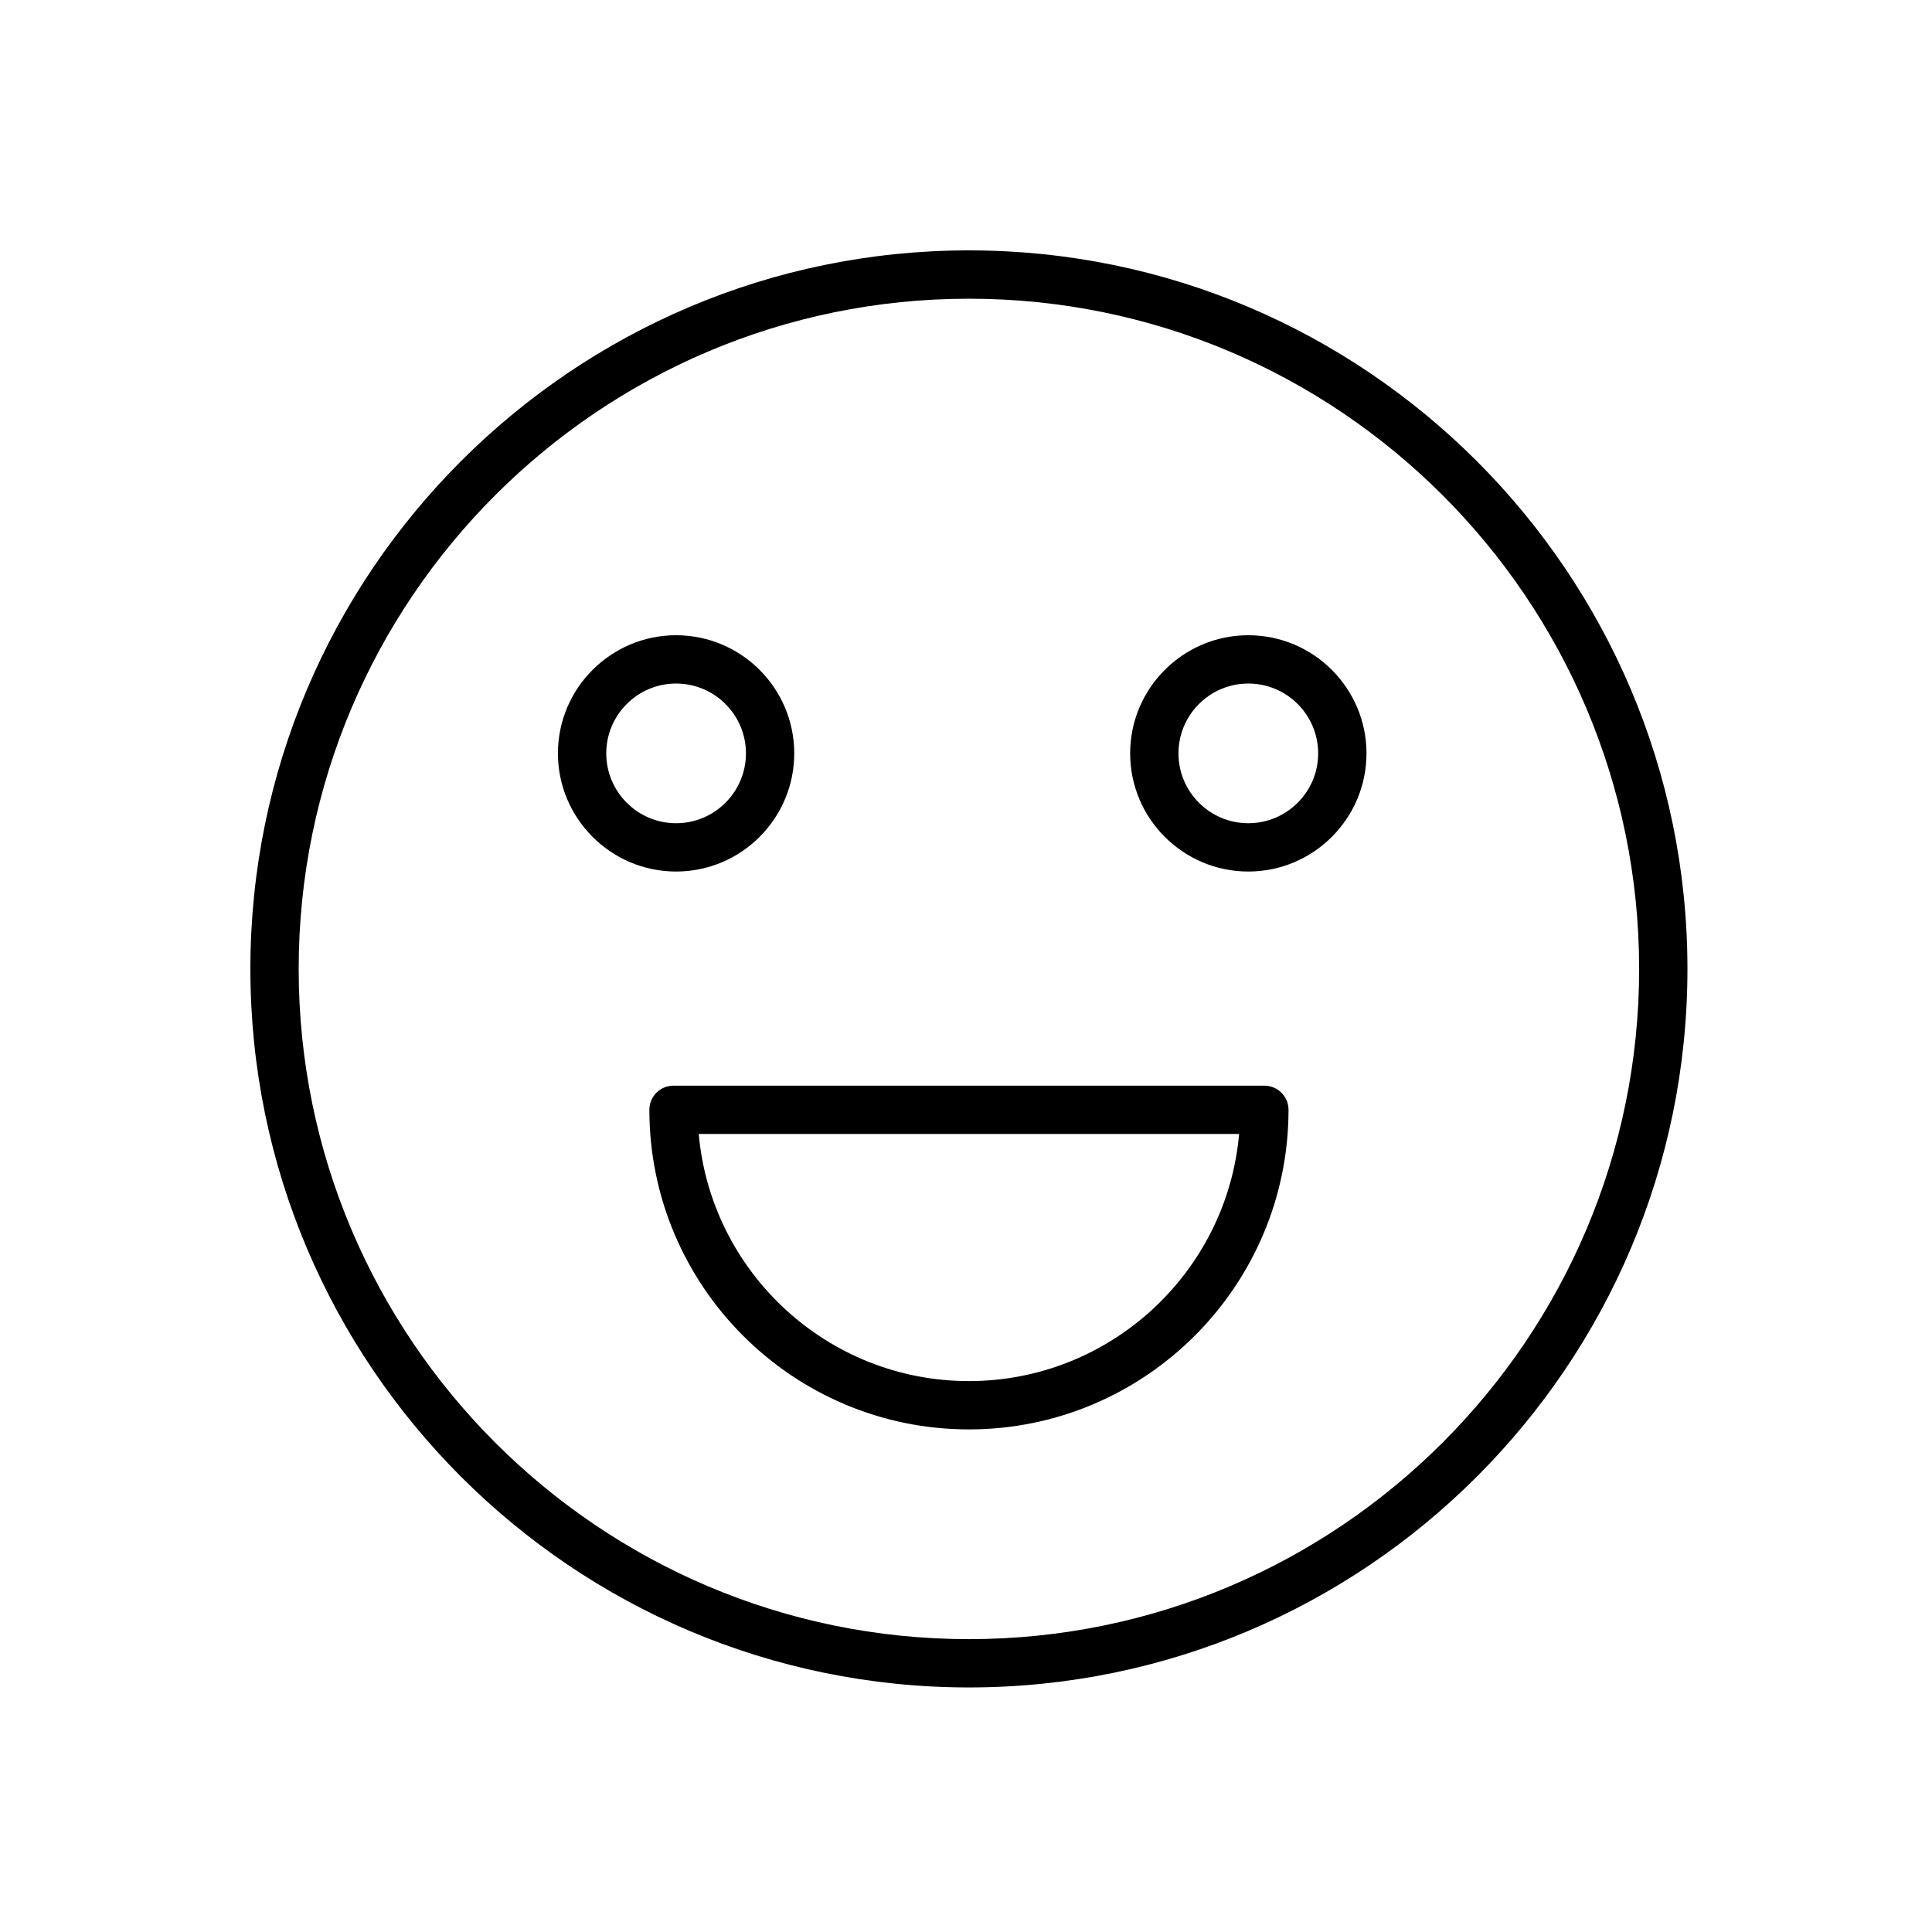
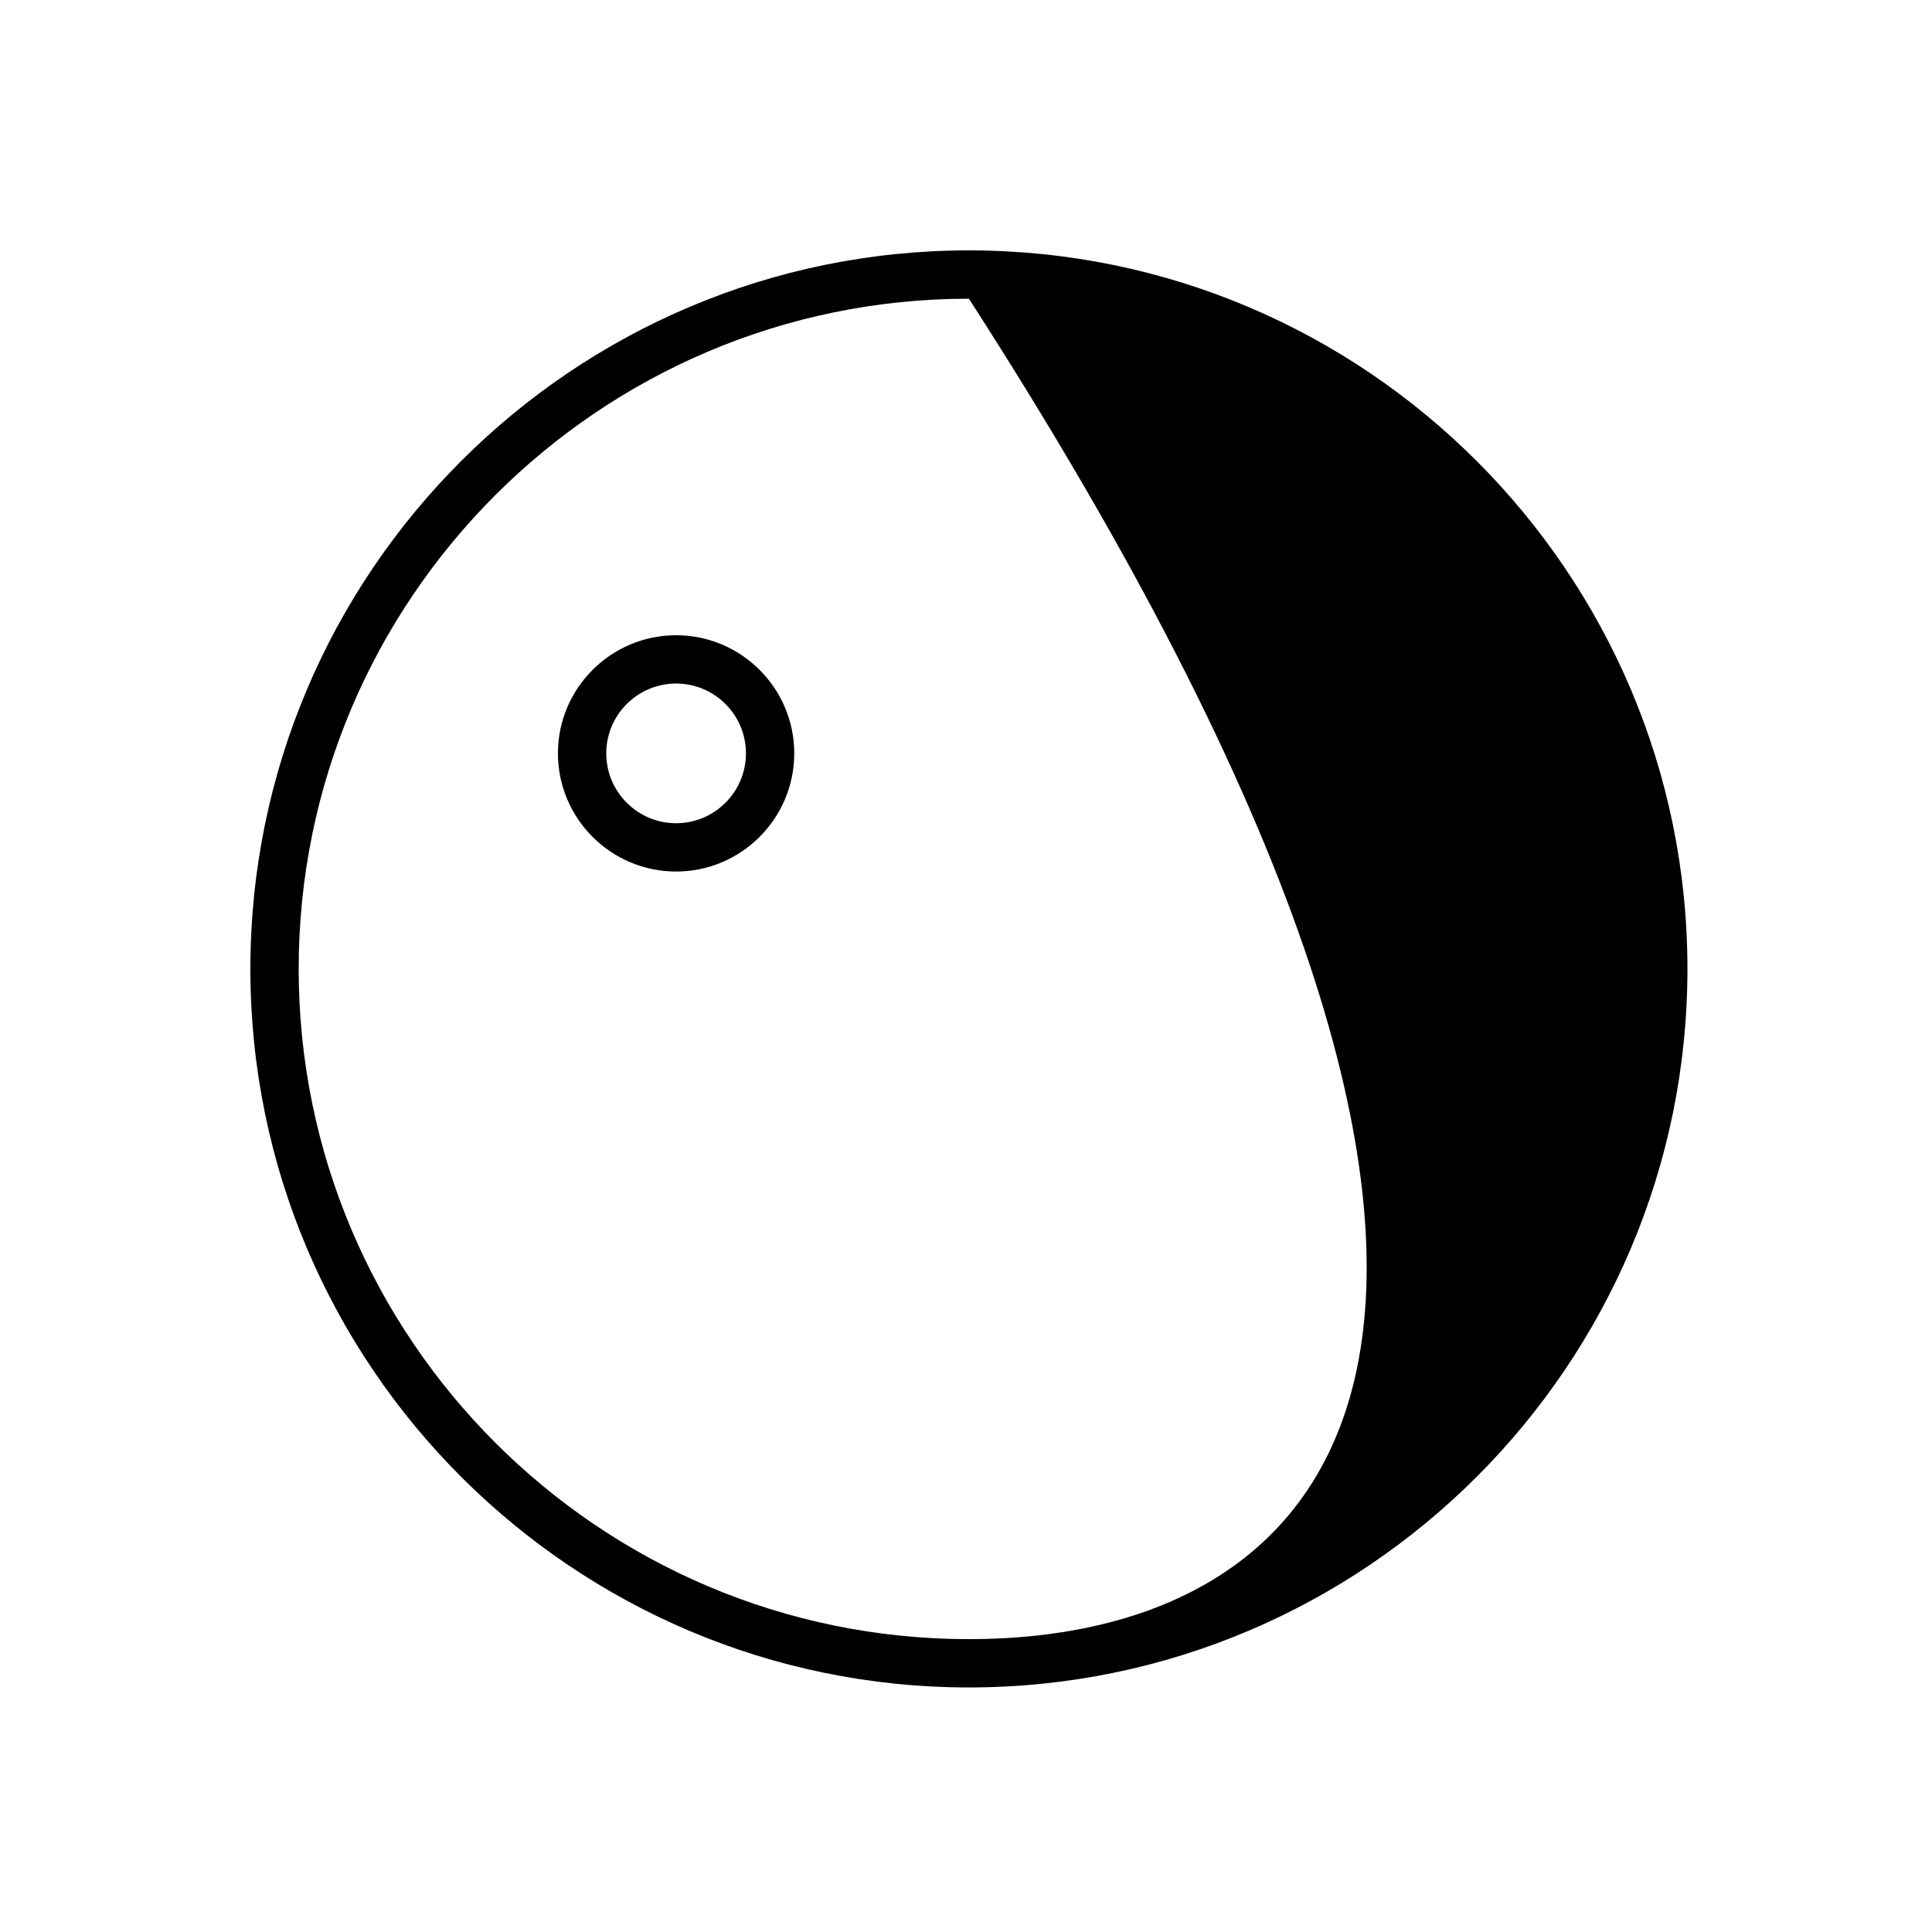
<svg xmlns="http://www.w3.org/2000/svg" width="79" height="79" viewBox="0 0 79 79" fill="none">
-   <path d="M39.619 10.238C23.418 10.238 10.238 23.419 10.238 39.619C10.238 55.821 23.418 69 39.619 69C55.82 69 69 55.82 69 39.619C69 23.419 55.82 10.238 39.619 10.238ZM39.619 67.025C24.507 67.025 12.213 54.731 12.213 39.619C12.213 24.508 24.507 12.214 39.619 12.214C54.731 12.214 67.025 24.508 67.025 39.619C67.025 54.731 54.731 67.025 39.619 67.025Z" fill="black" />
-   <path d="M51.7 44.393H27.54C26.994 44.393 26.553 44.835 26.553 45.38C26.553 52.586 32.414 58.449 39.619 58.449C46.825 58.449 52.688 52.587 52.688 45.38C52.688 44.835 52.245 44.393 51.7 44.393ZM39.619 56.473C33.836 56.473 29.073 52.024 28.572 46.368H50.668C50.167 52.024 45.403 56.473 39.619 56.473Z" fill="black" />
+   <path d="M39.619 10.238C23.418 10.238 10.238 23.419 10.238 39.619C10.238 55.821 23.418 69 39.619 69C55.82 69 69 55.82 69 39.619C69 23.419 55.82 10.238 39.619 10.238ZM39.619 67.025C24.507 67.025 12.213 54.731 12.213 39.619C12.213 24.508 24.507 12.214 39.619 12.214C67.025 54.731 54.731 67.025 39.619 67.025Z" fill="black" />
  <path d="M32.477 30.806C32.477 28.142 30.309 25.975 27.646 25.975C24.982 25.975 22.814 28.142 22.814 30.806C22.814 33.469 24.982 35.637 27.646 35.637C30.31 35.637 32.477 33.469 32.477 30.806ZM24.79 30.806C24.79 29.231 26.071 27.95 27.646 27.95C29.221 27.95 30.502 29.231 30.502 30.806C30.502 32.381 29.22 33.662 27.646 33.662C26.071 33.662 24.79 32.38 24.79 30.806Z" fill="black" />
-   <path d="M51.044 25.975C48.38 25.975 46.212 28.142 46.212 30.806C46.212 33.469 48.38 35.637 51.044 35.637C53.708 35.637 55.876 33.469 55.876 30.806C55.876 28.142 53.707 25.975 51.044 25.975ZM51.044 33.662C49.469 33.662 48.188 32.381 48.188 30.806C48.188 29.231 49.469 27.95 51.044 27.95C52.619 27.95 53.9 29.231 53.9 30.806C53.9 32.381 52.618 33.662 51.044 33.662Z" fill="black" />
</svg>